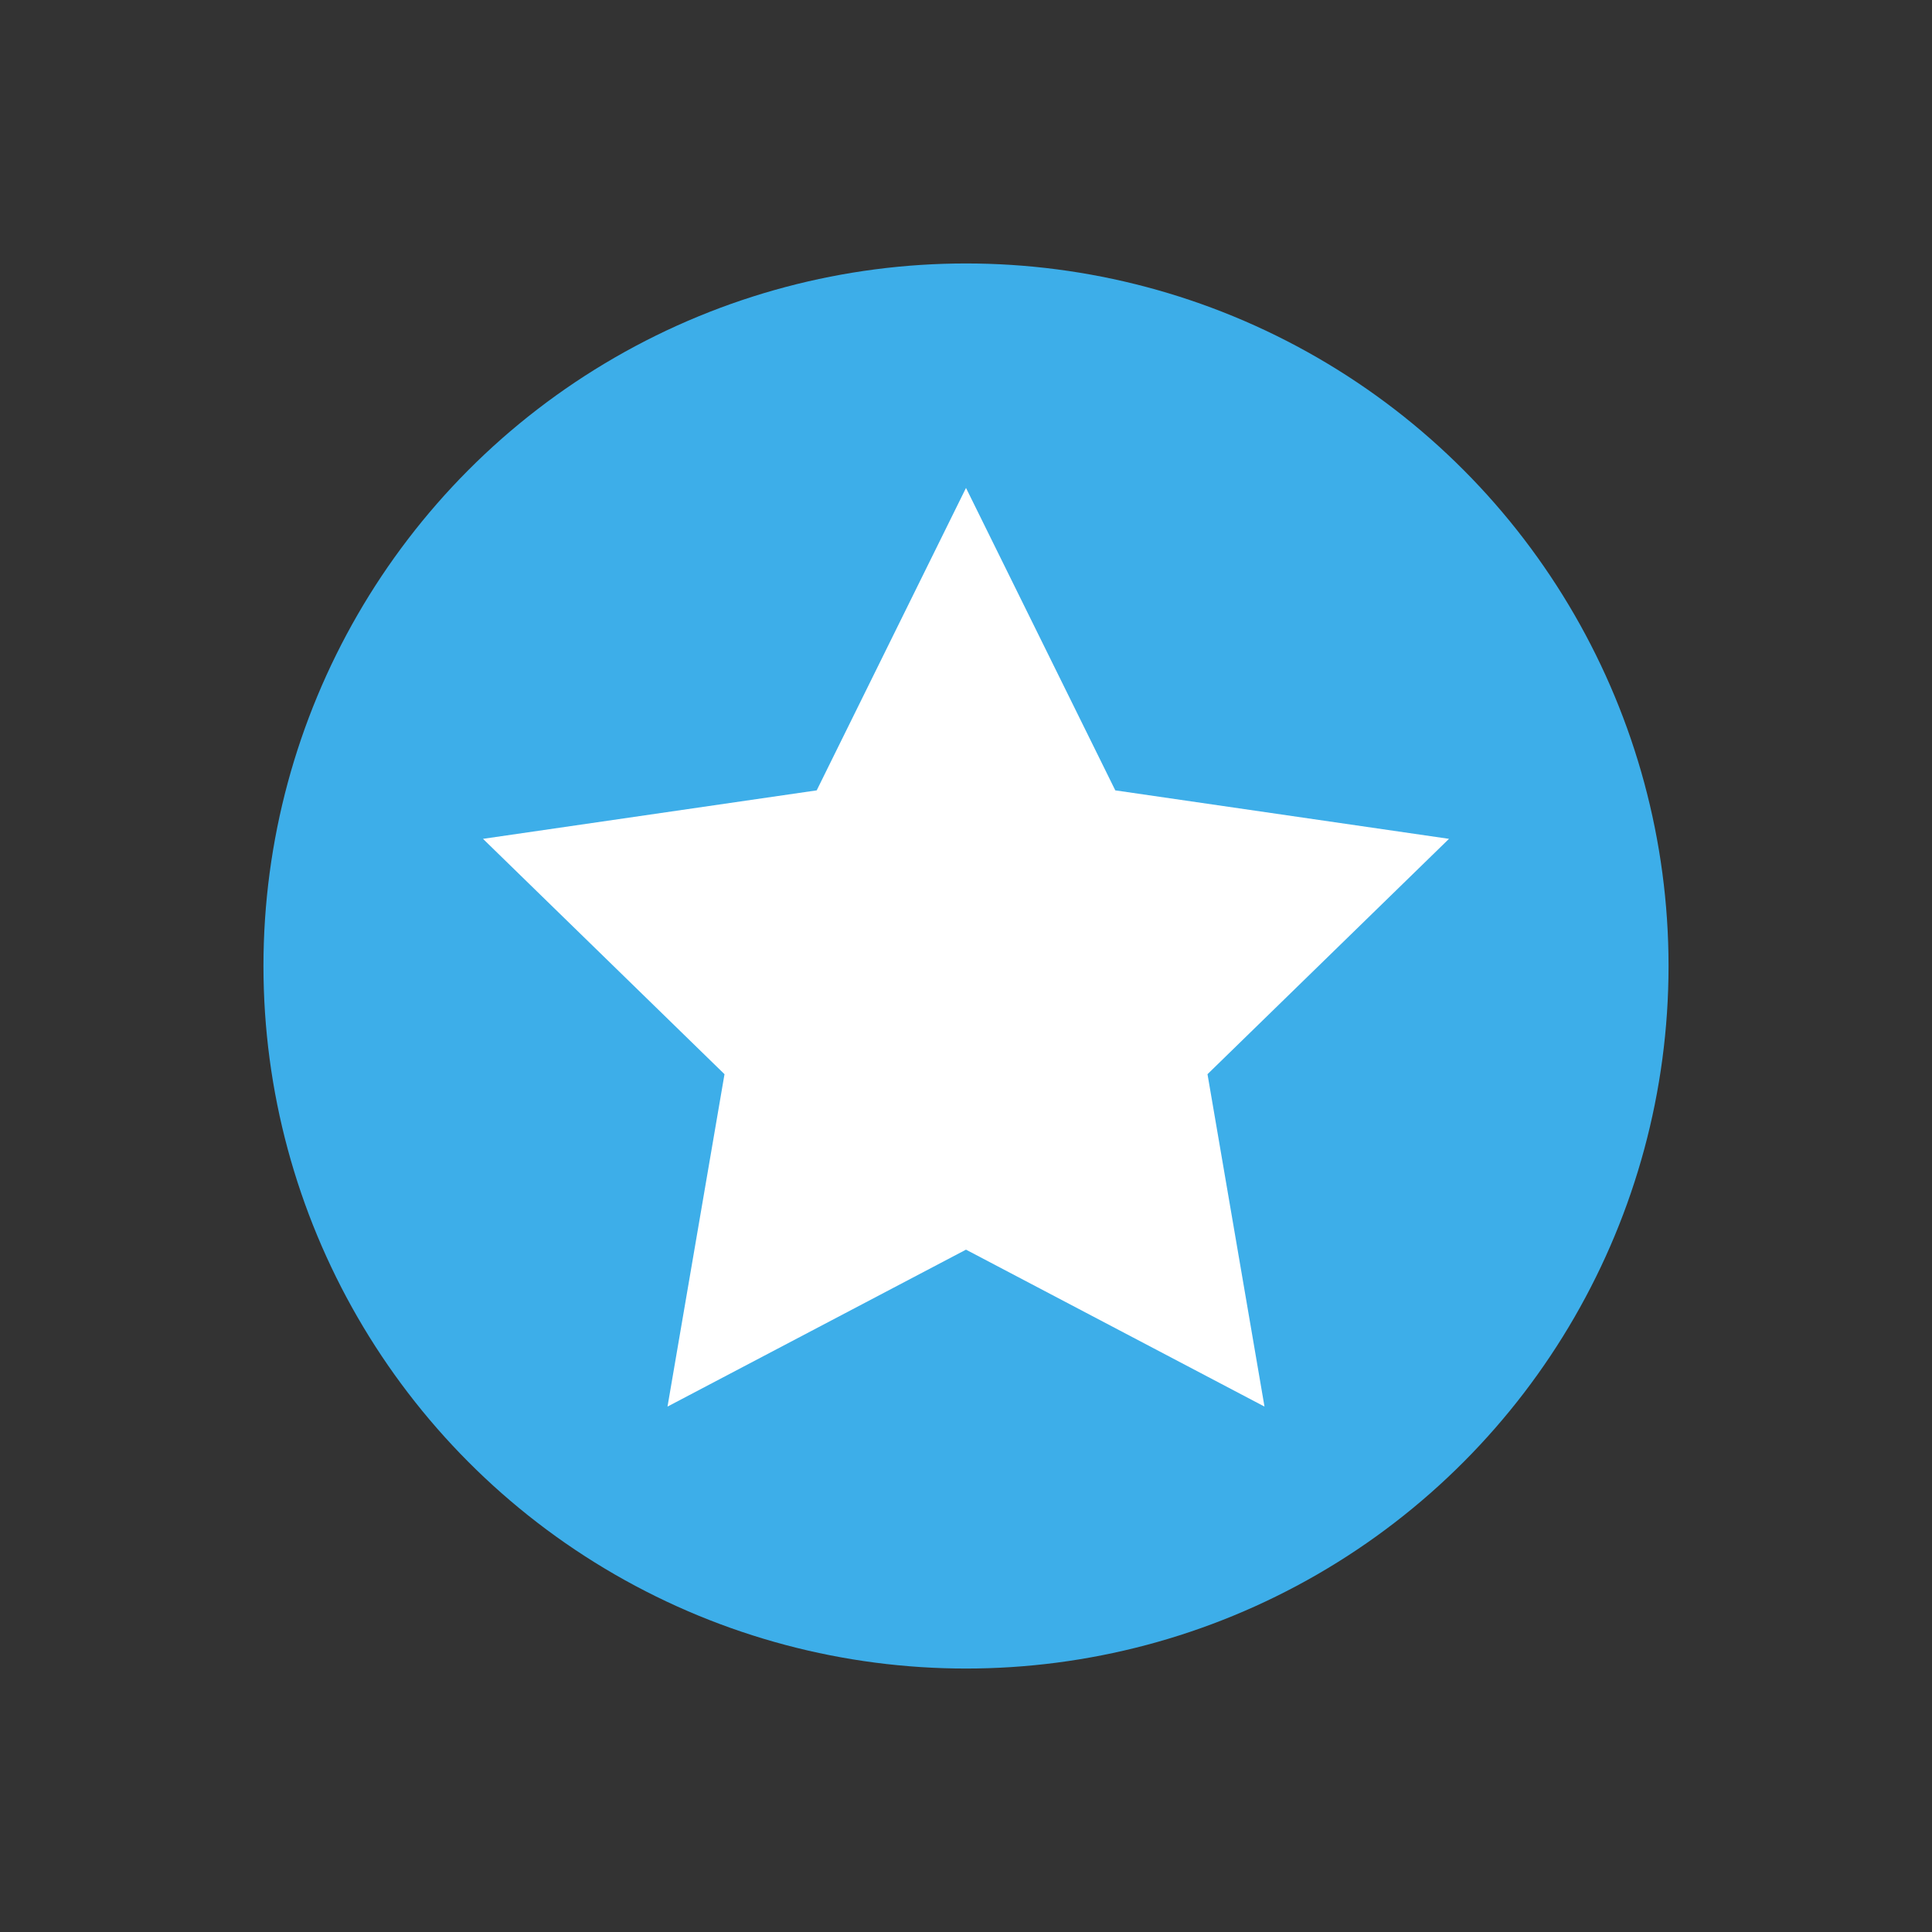
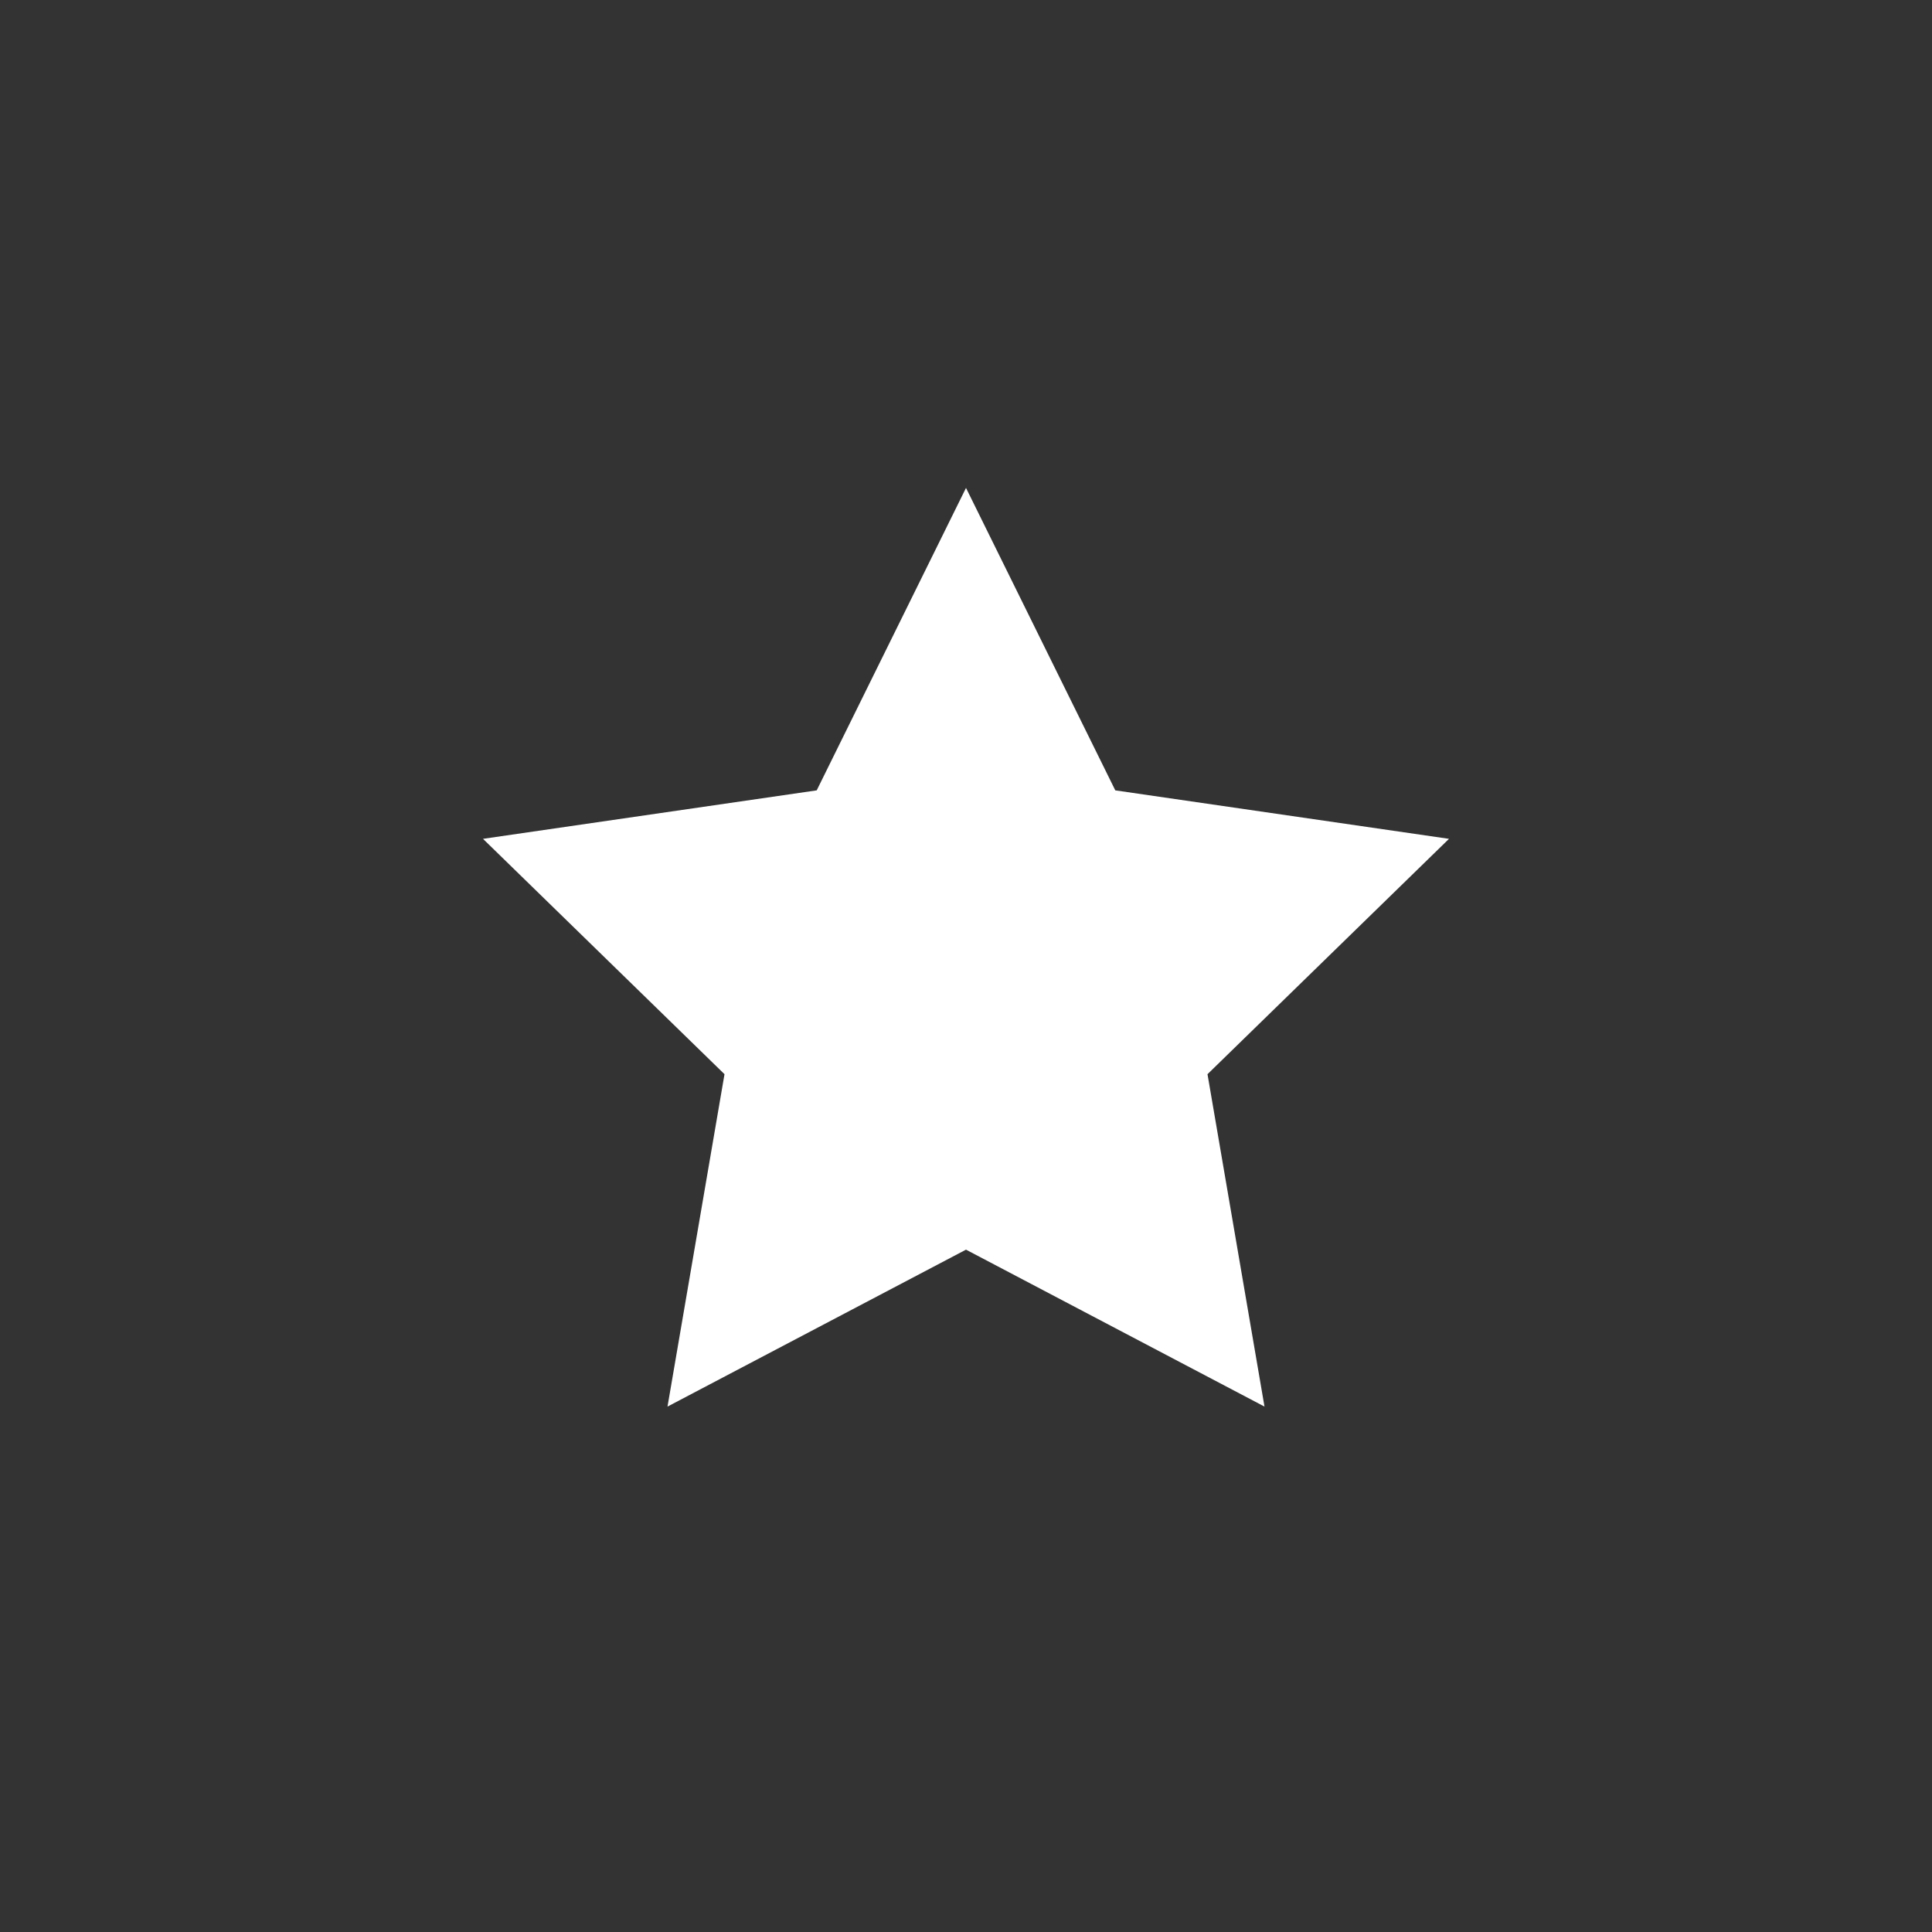
<svg xmlns="http://www.w3.org/2000/svg" version="1.1" viewBox="0 0 22 22">
  <rect x="0" y="0" width="22" height="22" fill="#333333" stroke="none" />
  <style id="current-color-scheme" type="text/css">.ColorScheme-Highlight {
            color:#3daee9;
        }
        .ColorScheme-Text {
            color:#232629;
        }</style>
-   <circle transform="scale(1,-1)" cx="11" cy="-11" r="8" fill="#3daee9" />
  <path class="ColorScheme-Highlight" d="m11 5.556 1.7 3.444 3.8 0.552-2.75 2.68 0.649 3.785-3.399-1.787-3.399 1.787 0.649-3.785-2.75-2.68 3.8-0.552z" color="#3daee9" fill="#fff" />
</svg>